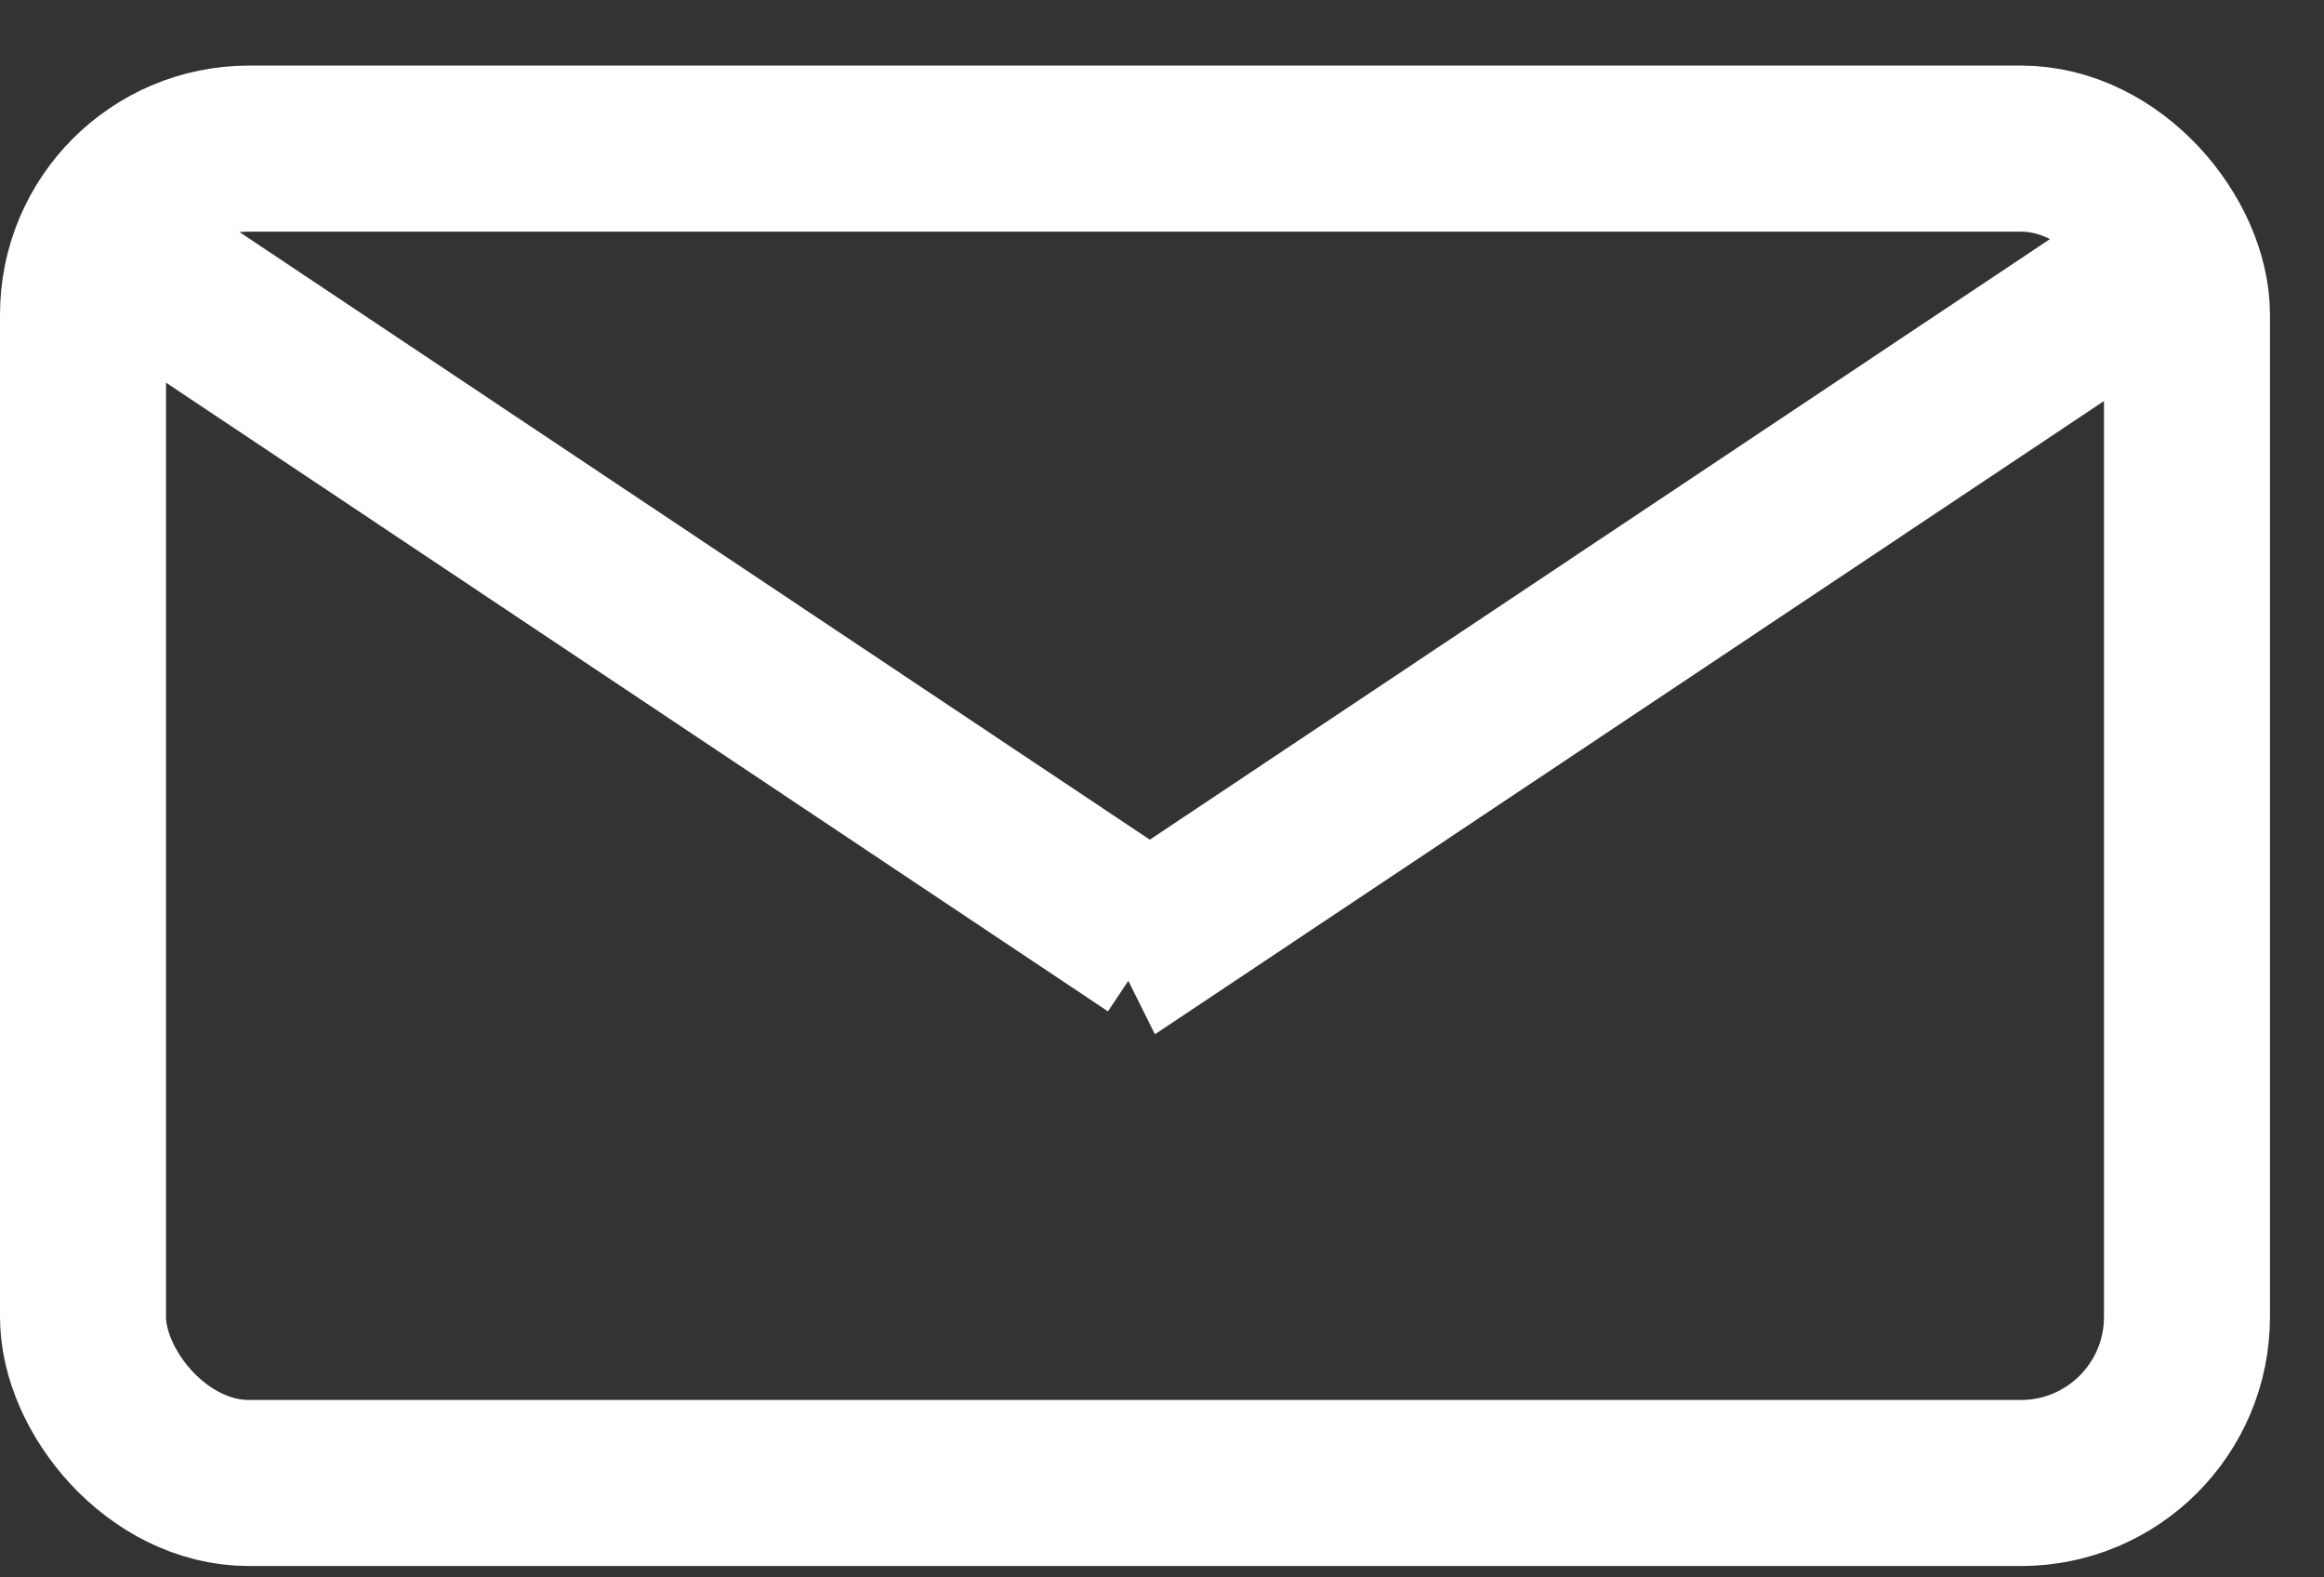
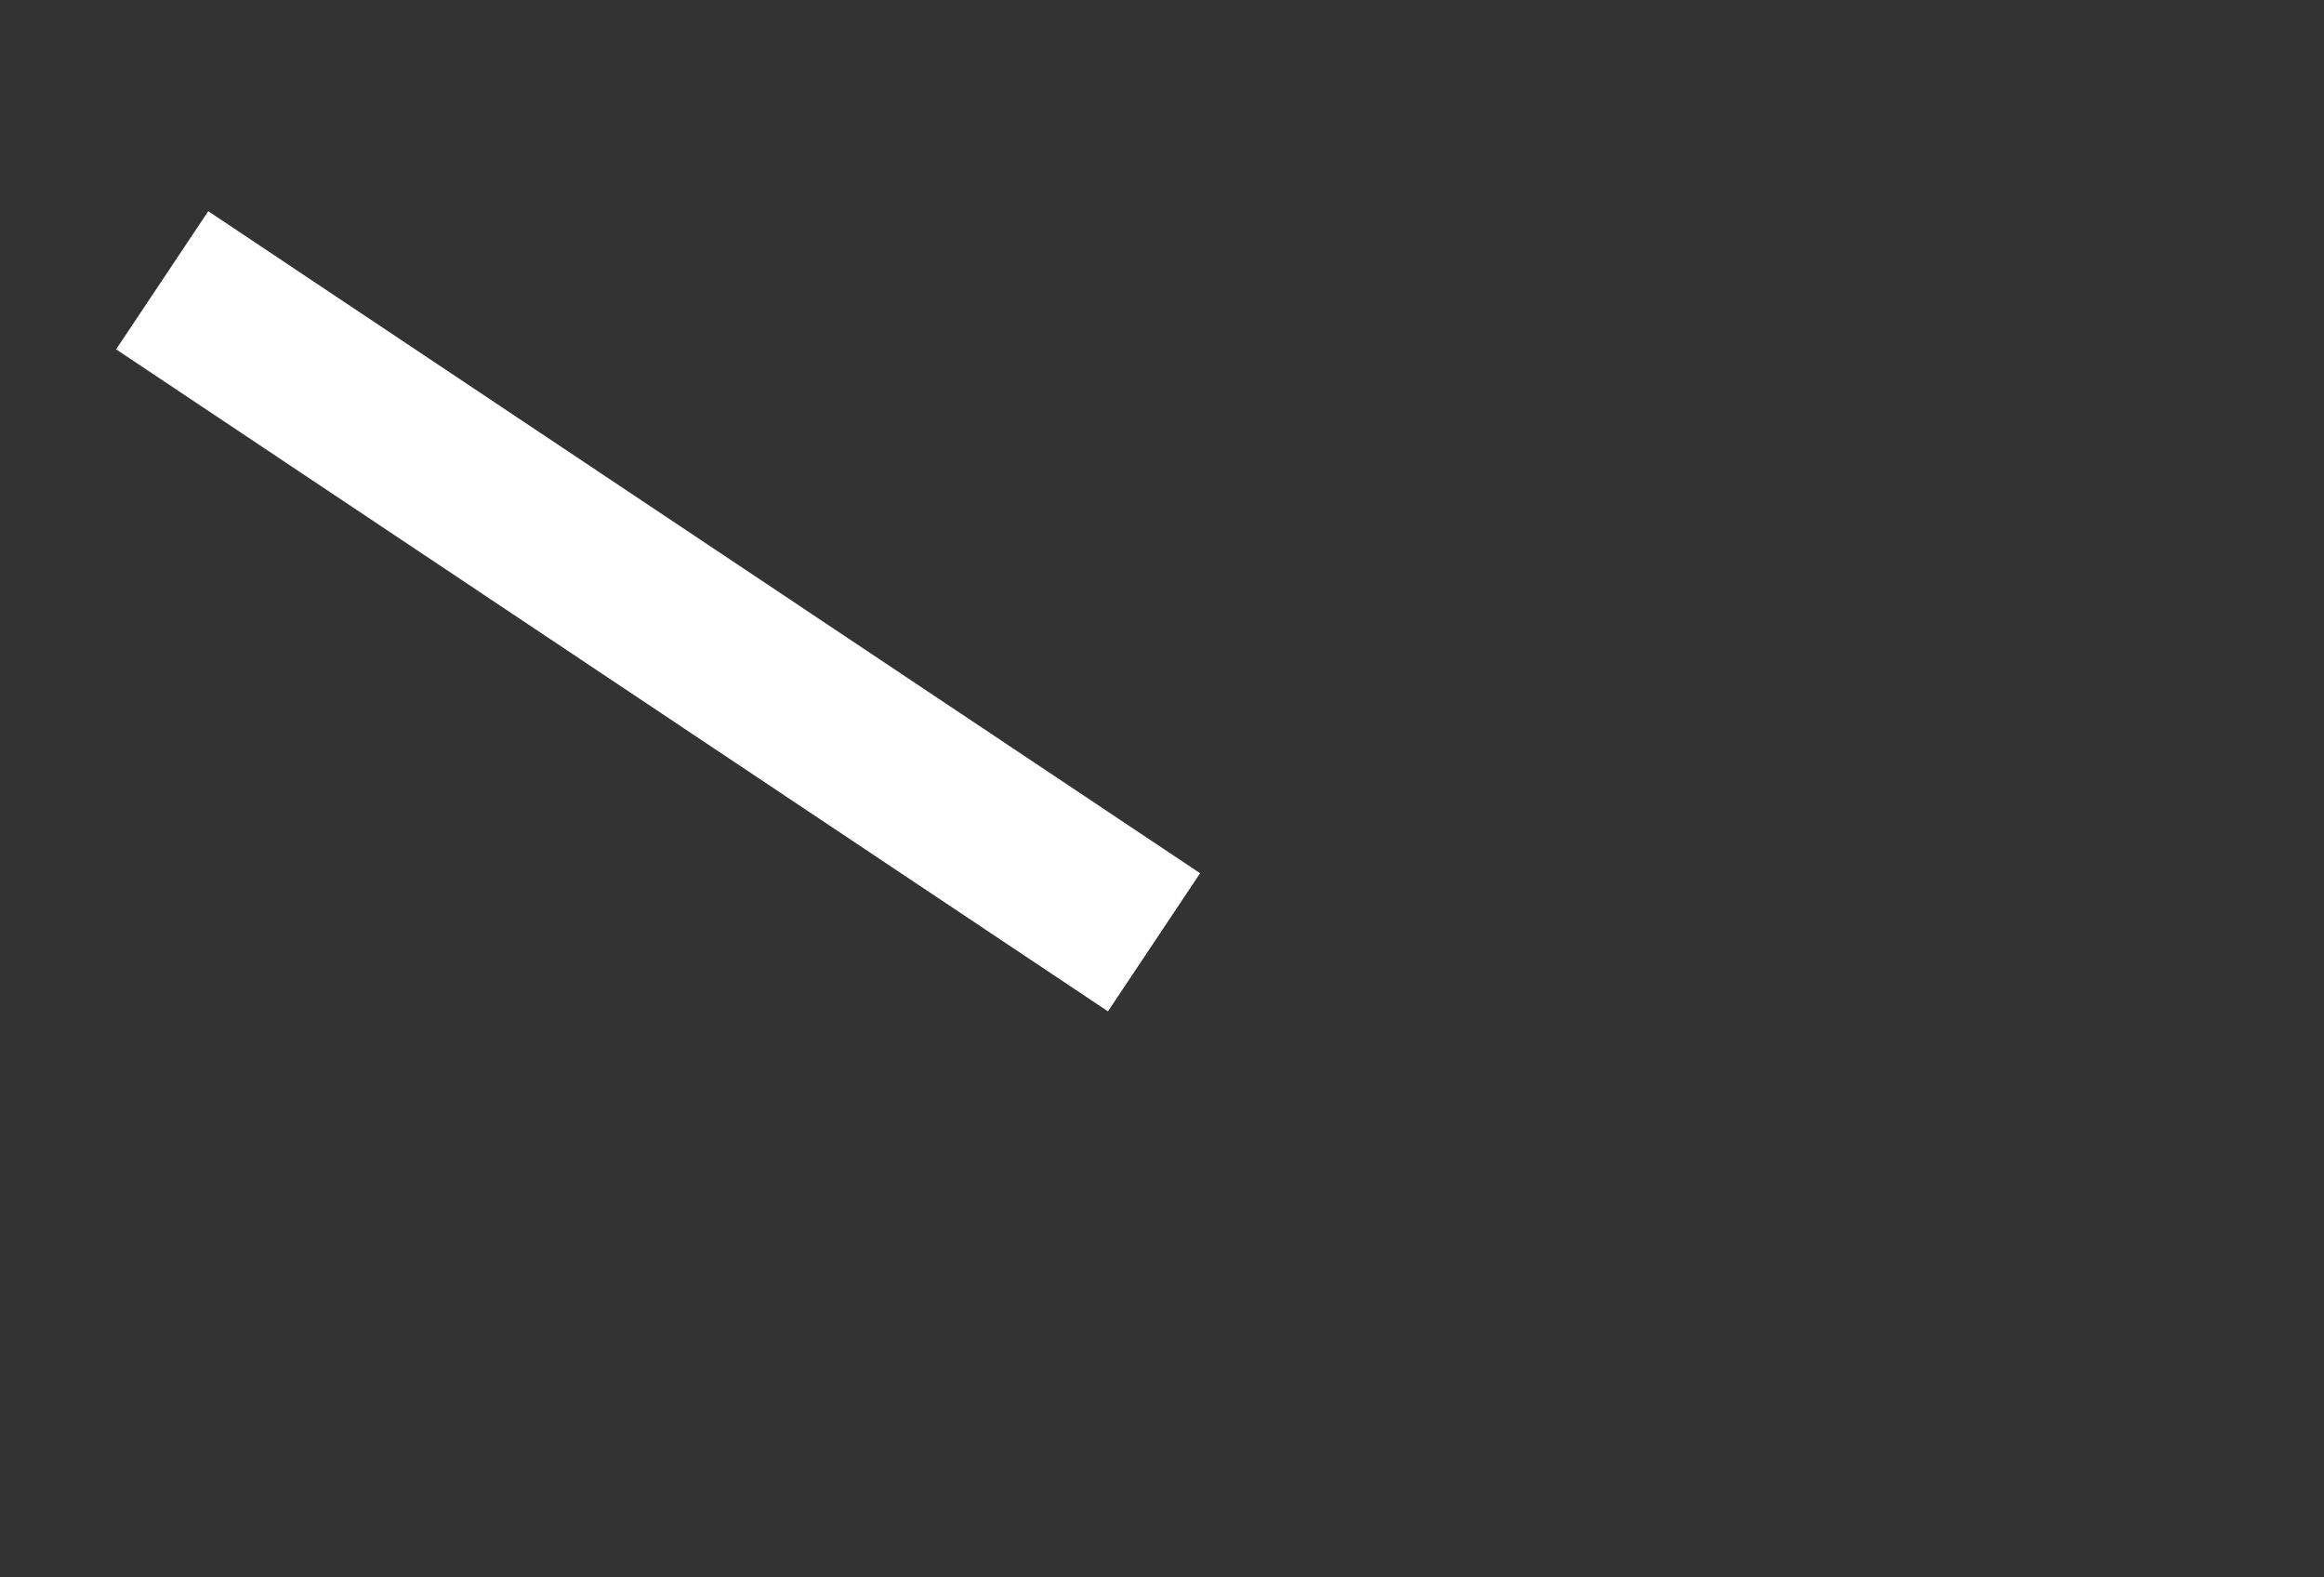
<svg xmlns="http://www.w3.org/2000/svg" width="28" height="19" fill="none">
  <rect width="100%" height="100%" fill="#333333" stroke="none" />
-   <rect x="1" y="1.79" width="25.349" height="16.073" rx="2" stroke="#fff" stroke-width="2" />
-   <path transform="matrix(.832 -.555 -.446 -.895 13.023 10.668)" stroke="#fff" stroke-width="2" d="M0-1h14.367" />
  <path d="M13.904 11.35L1.954 3.376" stroke="#fff" stroke-width="2" />
</svg>